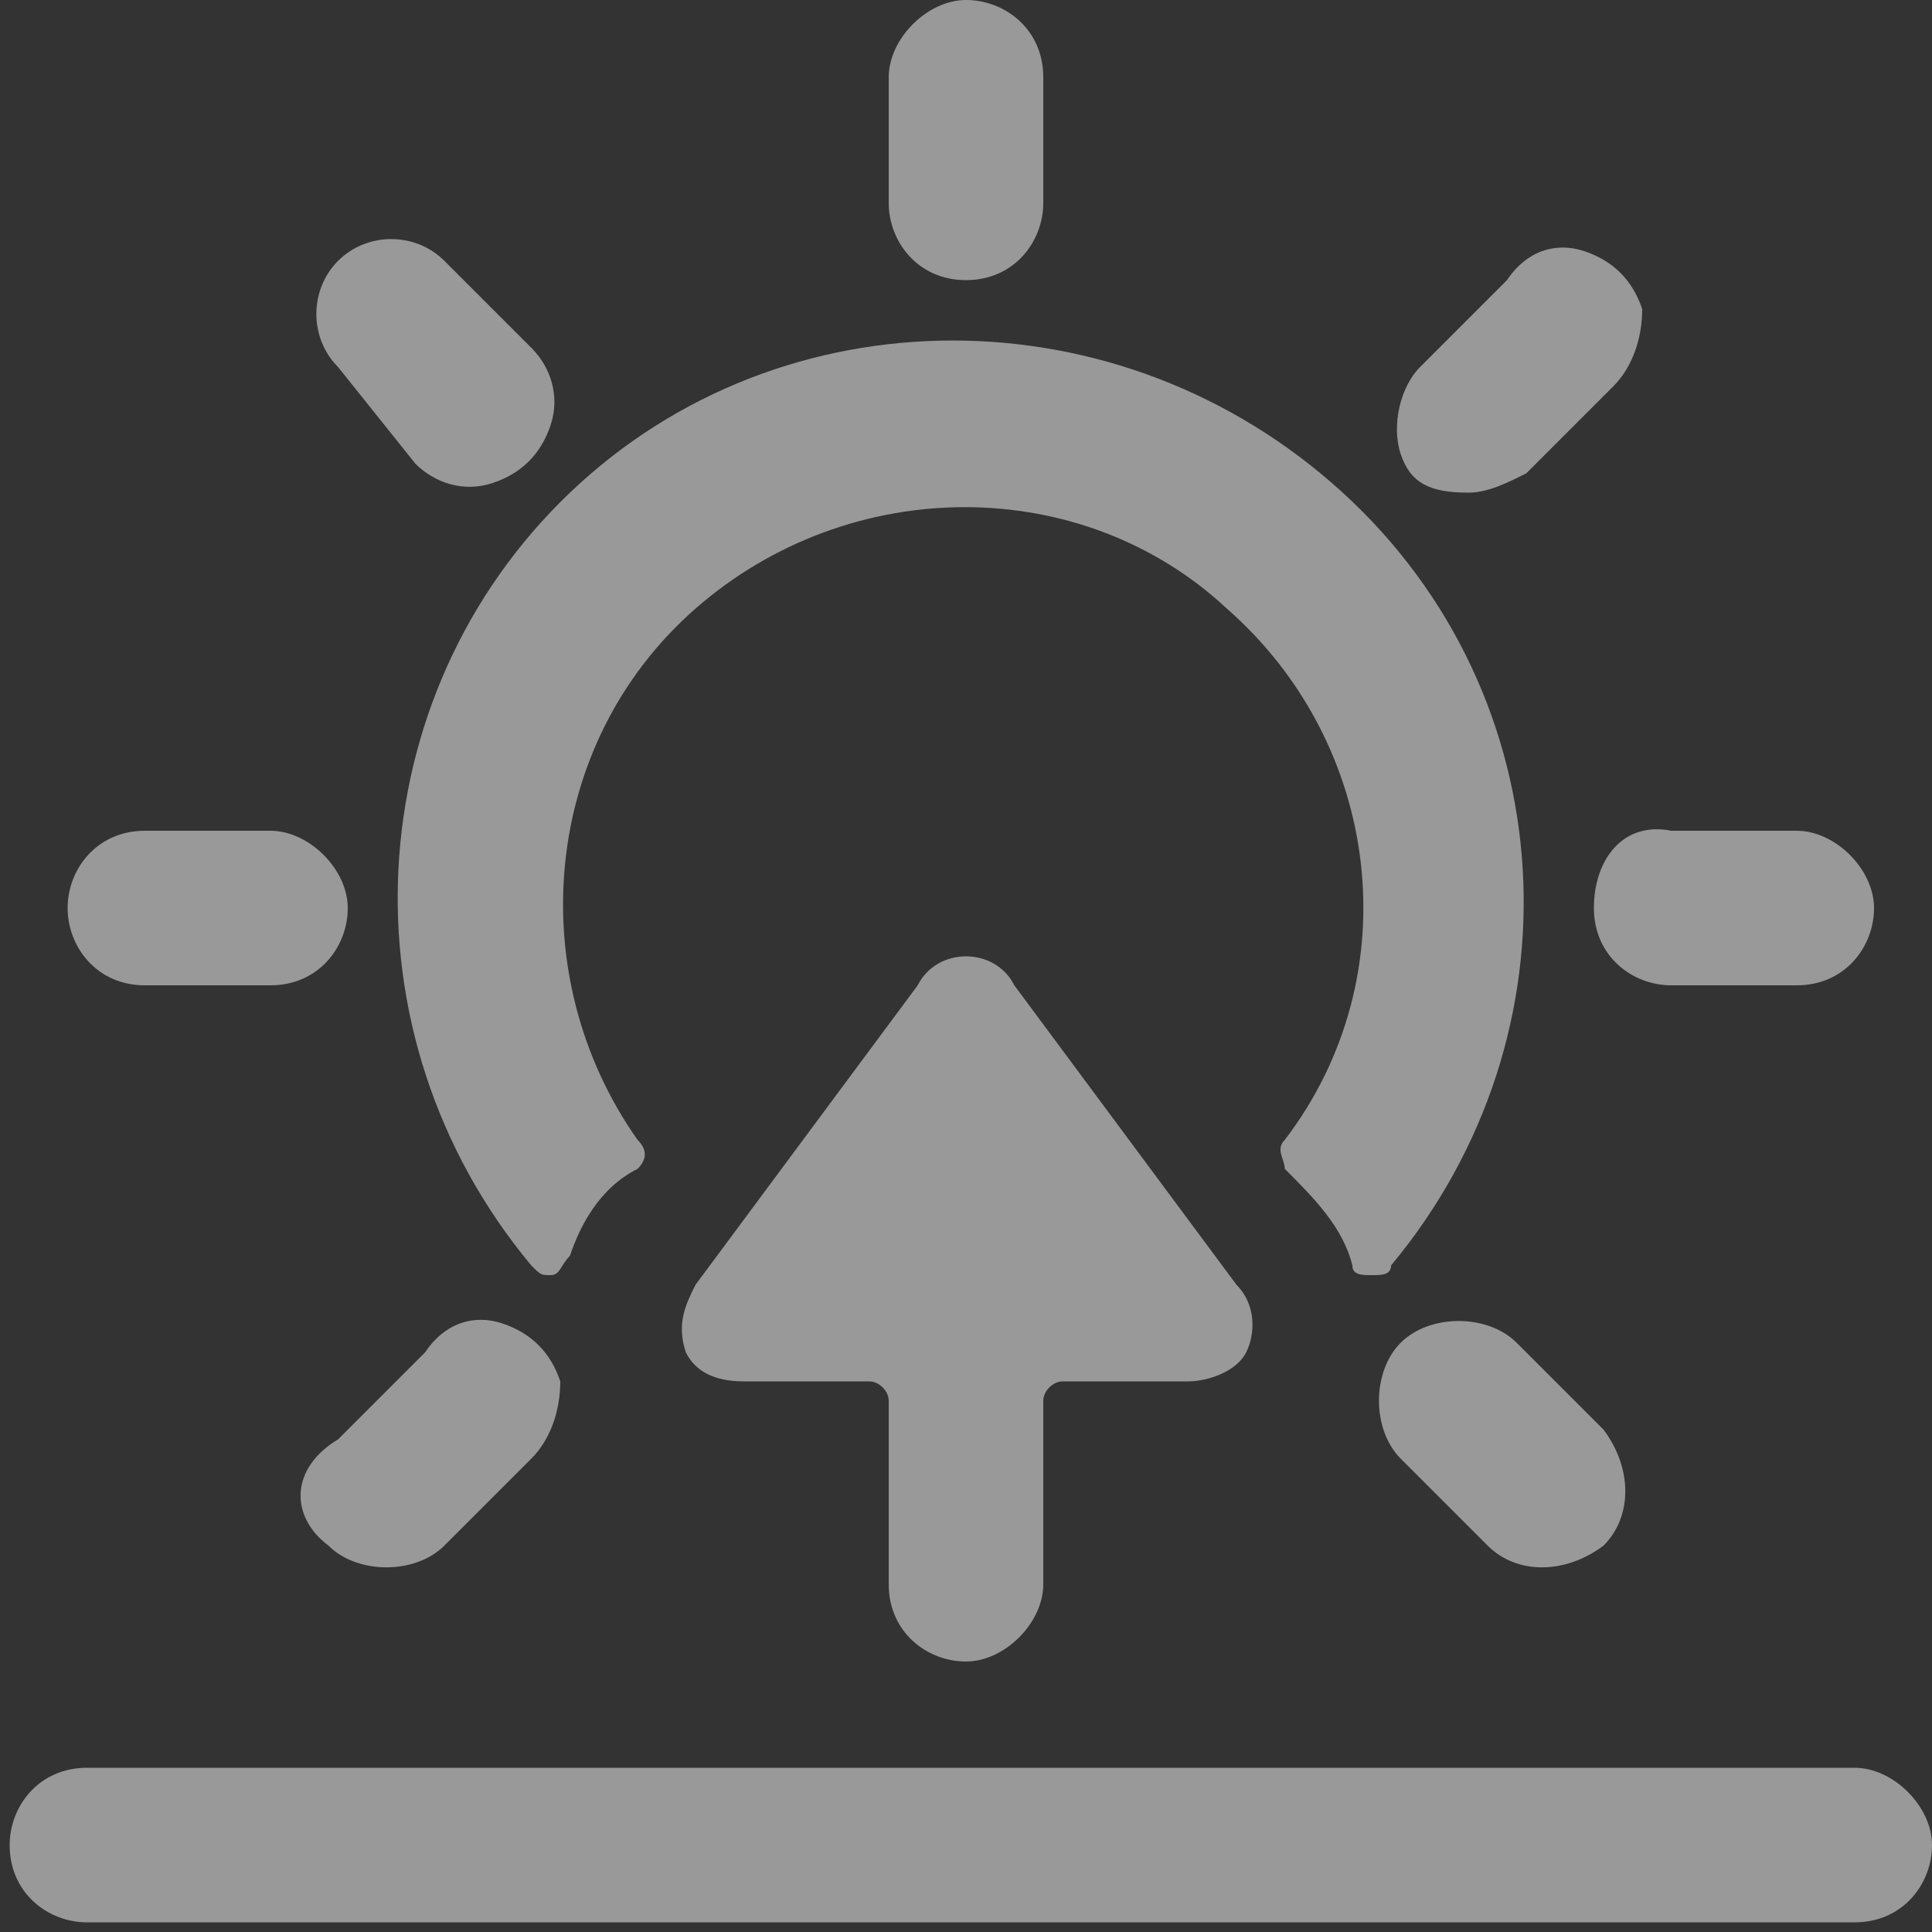
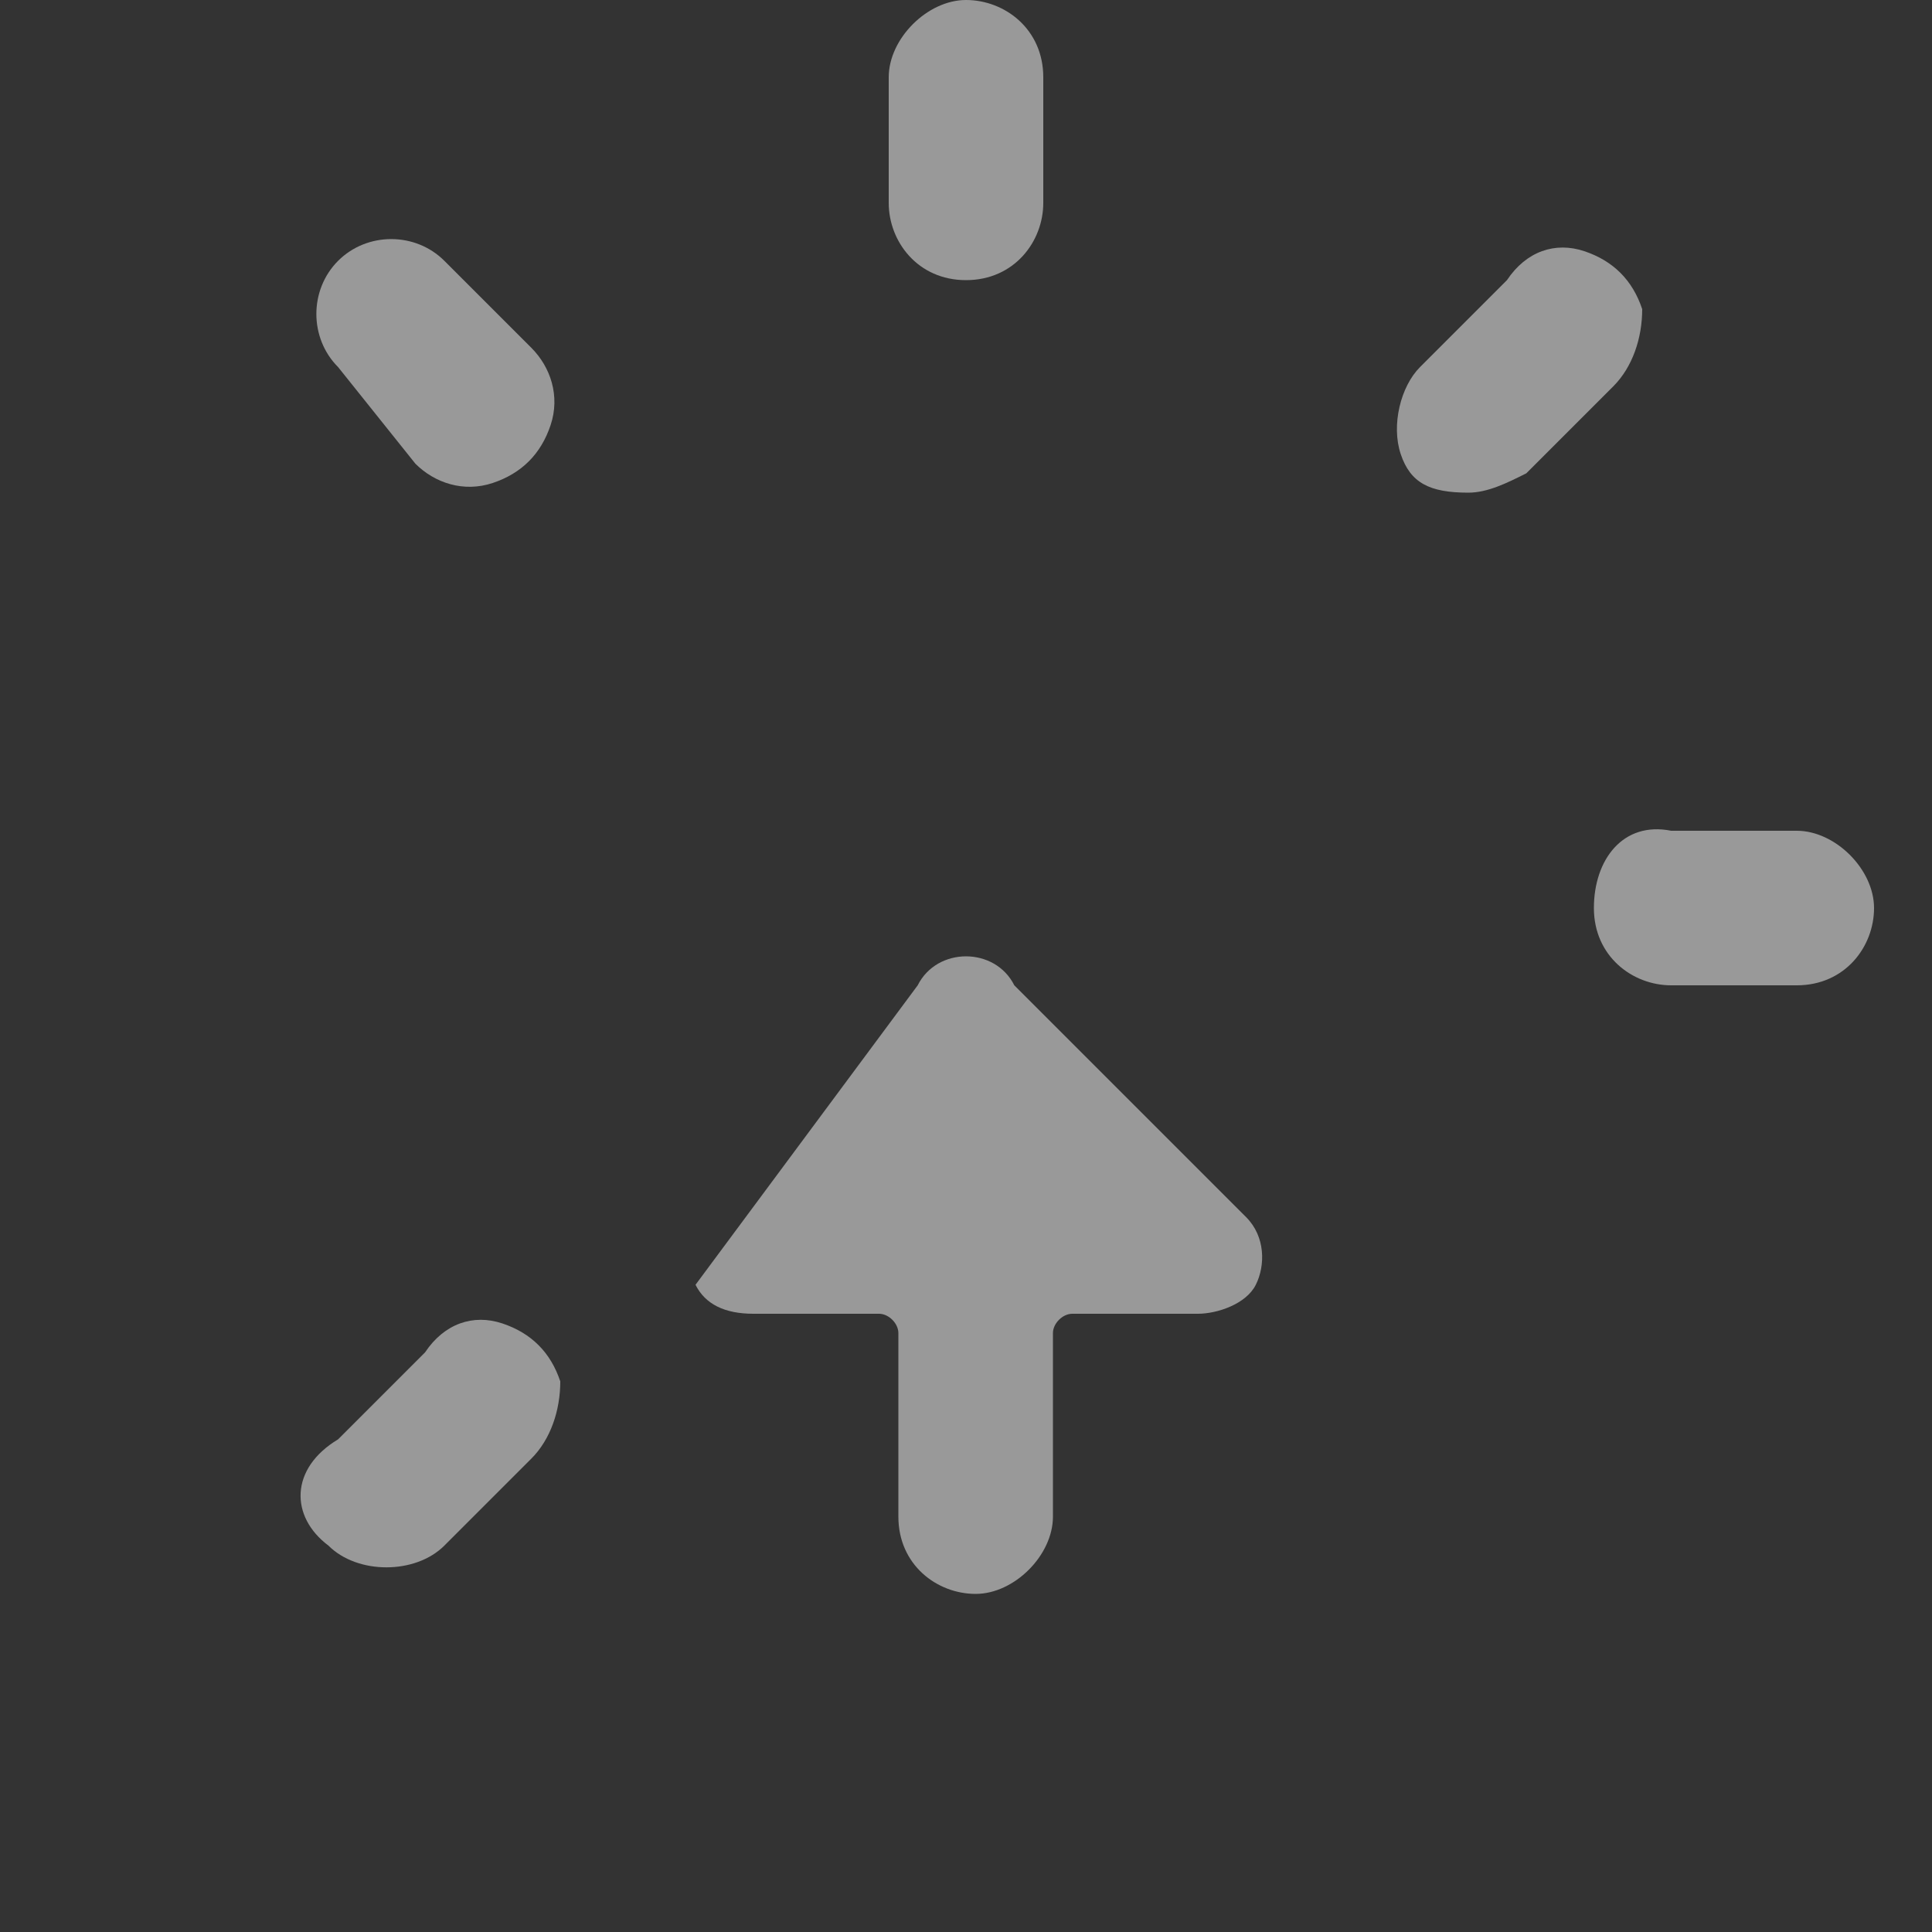
<svg xmlns="http://www.w3.org/2000/svg" version="1.1" id="Layer_1" x="0px" y="0px" viewBox="0 0 20 20" style="enable-background:new 0 0 20 20;" xml:space="preserve">
  <rect x="0" y="0" width="20" height="20" fill="#333333" stroke="none" />
  <style type="text/css">
	.st0{opacity:0.5;}
	.st1{fill:#FFFFFF;}
</style>
  <title>7C32EE7B-388B-4566-A8E1-E3B5CFA5553C</title>
  <desc>Created with sketchtool.</desc>
  <g id="Page-1" class="st0">
    <g id="idokep_főoldal_final-copy-22" transform="translate(-370, -372)">
      <g id="Órás-előrejelzés" transform="translate(0, 140)">
        <g id="Jelenleg" transform="translate(100, 75)">
          <g id="Group-37" transform="translate(0, 95)">
            <g id="Bold">
-               <path id="Shape" class="st1" d="M276.6,74.1c0.1-0.1,0.1-0.2,0-0.3c-1.2-1.7-1-4.1,0.6-5.5c1.6-1.4,4-1.4,5.5,0        c1.6,1.4,1.9,3.8,0.6,5.5c-0.1,0.1,0,0.2,0,0.3c0.3,0.3,0.6,0.6,0.7,1c0,0.1,0.1,0.1,0.2,0.1c0.1,0,0.2,0,0.2-0.1        c2-2.4,1.8-5.9-0.5-8s-5.8-2.1-8,0c-2.2,2.1-2.4,5.6-0.4,8c0.1,0.1,0.1,0.1,0.2,0.1s0.1-0.1,0.2-0.2        C276,74.7,276.2,74.3,276.6,74.1L276.6,74.1z" />
-               <path class="st1" d="M271.5,72.2h1.3c0.5,0,0.8-0.4,0.8-0.8s-0.4-0.8-0.8-0.8h-1.3c-0.5,0-0.8,0.4-0.8,0.8        S271,72.2,271.5,72.2z" />
              <path class="st1" d="M274.3,66.8c0.2,0.2,0.5,0.3,0.8,0.2c0.3-0.1,0.5-0.3,0.6-0.6c0.1-0.3,0-0.6-0.2-0.8l-0.9-0.9        c-0.3-0.3-0.8-0.3-1.1,0c-0.3,0.3-0.3,0.8,0,1.1L274.3,66.8z" />
              <path class="st1" d="M280,64.9c0.5,0,0.8-0.4,0.8-0.8v-1.3c0-0.5-0.4-0.8-0.8-0.8s-0.8,0.4-0.8,0.8v1.3        C279.2,64.5,279.5,64.9,280,64.9z" />
              <path class="st1" d="M273.4,78c0.3,0.3,0.9,0.3,1.2,0l0.9-0.9c0.2-0.2,0.3-0.5,0.3-0.8c-0.1-0.3-0.3-0.5-0.6-0.6        s-0.6,0-0.8,0.3l-0.9,0.9C273,77.2,273,77.7,273.4,78z" />
              <path class="st1" d="M286.5,71.4c0,0.5,0.4,0.8,0.8,0.8h1.3c0.5,0,0.8-0.4,0.8-0.8s-0.4-0.8-0.8-0.8h-1.3        C286.8,70.5,286.5,70.9,286.5,71.4z" />
              <path class="st1" d="M285.2,67.1c0.2,0,0.4-0.1,0.6-0.2l0.9-0.9c0.2-0.2,0.3-0.5,0.3-0.8c-0.1-0.3-0.3-0.5-0.6-0.6        c-0.3-0.1-0.6,0-0.8,0.3l-0.9,0.9c-0.2,0.2-0.3,0.6-0.2,0.9S284.8,67.1,285.2,67.1L285.2,67.1z" />
-               <path class="st1" d="M285.7,75.9c-0.3-0.3-0.9-0.3-1.2,0c-0.3,0.3-0.3,0.9,0,1.2l0.9,0.9c0.3,0.3,0.8,0.3,1.2,0        c0.3-0.3,0.3-0.8,0-1.2L285.7,75.9z" />
-               <path class="st1" d="M280.5,72.2c-0.1-0.2-0.3-0.3-0.5-0.3s-0.4,0.1-0.5,0.3l-2.3,3.1c-0.1,0.2-0.2,0.4-0.1,0.7        c0.1,0.2,0.3,0.3,0.6,0.3h1.3c0.1,0,0.2,0.1,0.2,0.2v1.9c0,0.5,0.4,0.8,0.8,0.8s0.8-0.4,0.8-0.8v-1.9c0-0.1,0.1-0.2,0.2-0.2        h1.3c0.2,0,0.5-0.1,0.6-0.3c0.1-0.2,0.1-0.5-0.1-0.7l0,0L280.5,72.2z" />
-               <path class="st1" d="M289.2,80.3h-18.3c-0.5,0-0.8,0.4-0.8,0.8c0,0.5,0.4,0.8,0.8,0.8h18.3c0.5,0,0.8-0.4,0.8-0.8        C290,80.7,289.6,80.3,289.2,80.3z" />
+               <path class="st1" d="M280.5,72.2c-0.1-0.2-0.3-0.3-0.5-0.3s-0.4,0.1-0.5,0.3l-2.3,3.1c0.1,0.2,0.3,0.3,0.6,0.3h1.3c0.1,0,0.2,0.1,0.2,0.2v1.9c0,0.5,0.4,0.8,0.8,0.8s0.8-0.4,0.8-0.8v-1.9c0-0.1,0.1-0.2,0.2-0.2        h1.3c0.2,0,0.5-0.1,0.6-0.3c0.1-0.2,0.1-0.5-0.1-0.7l0,0L280.5,72.2z" />
            </g>
          </g>
        </g>
      </g>
    </g>
  </g>
</svg>